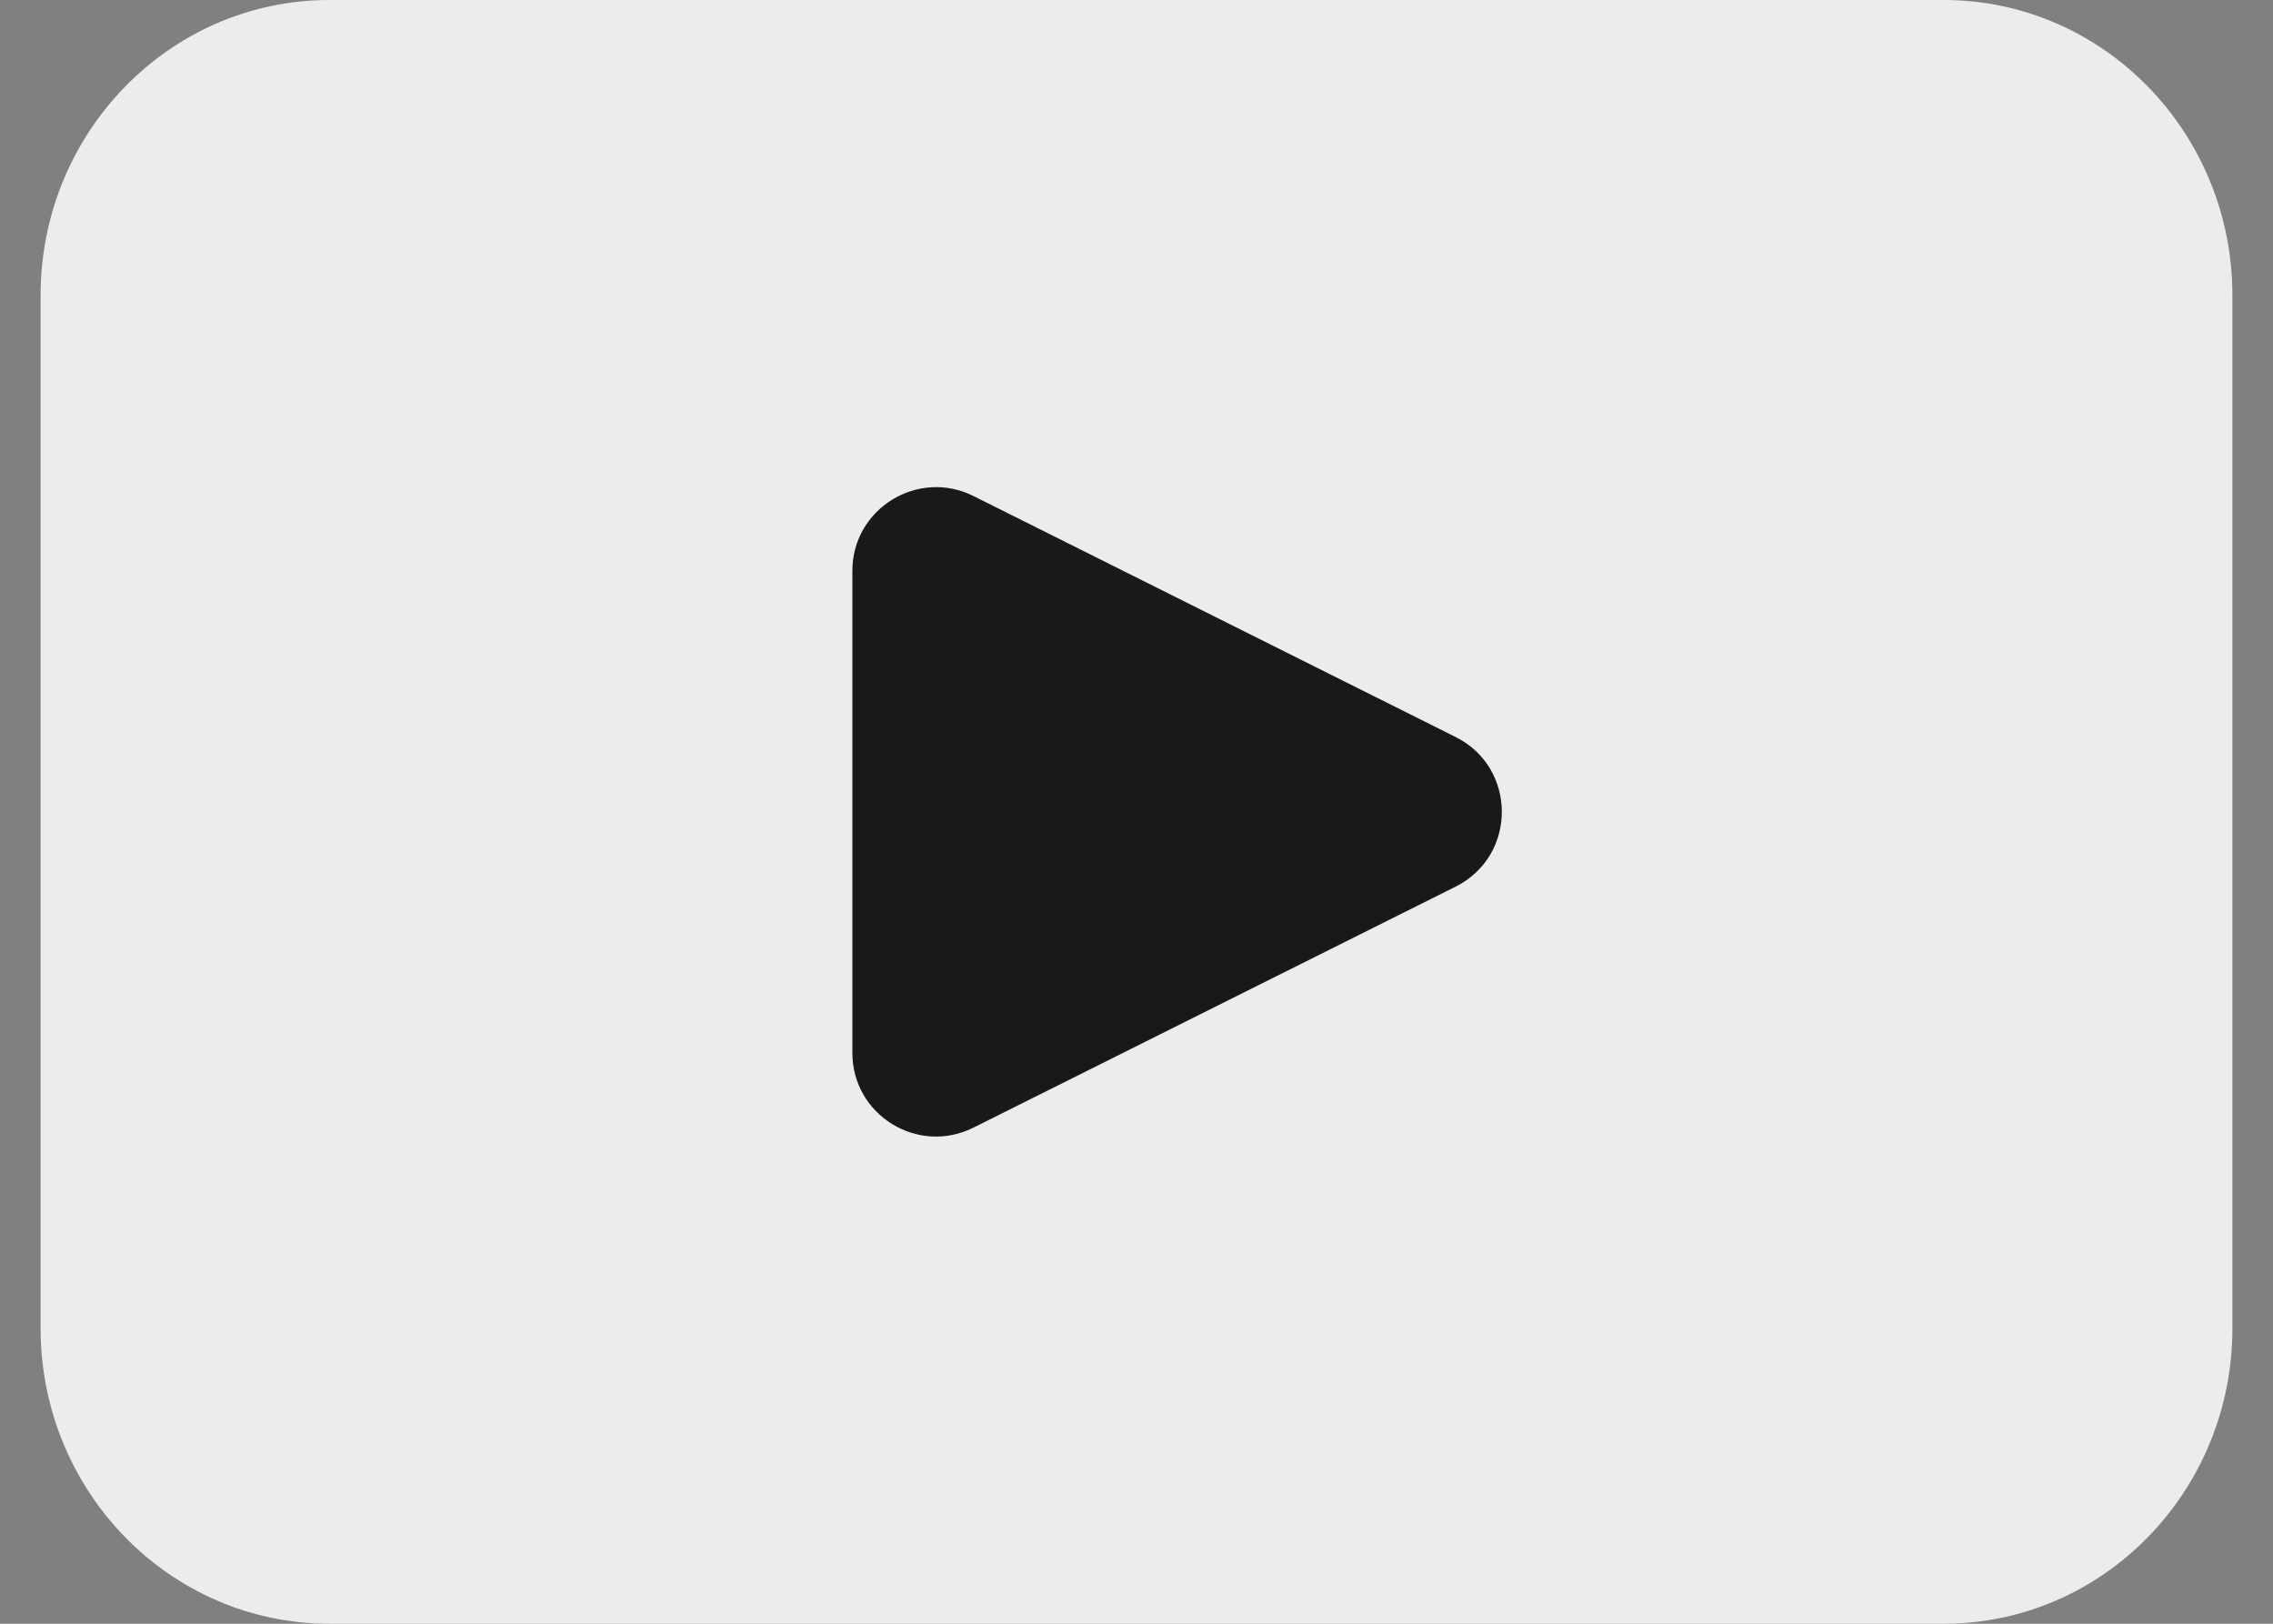
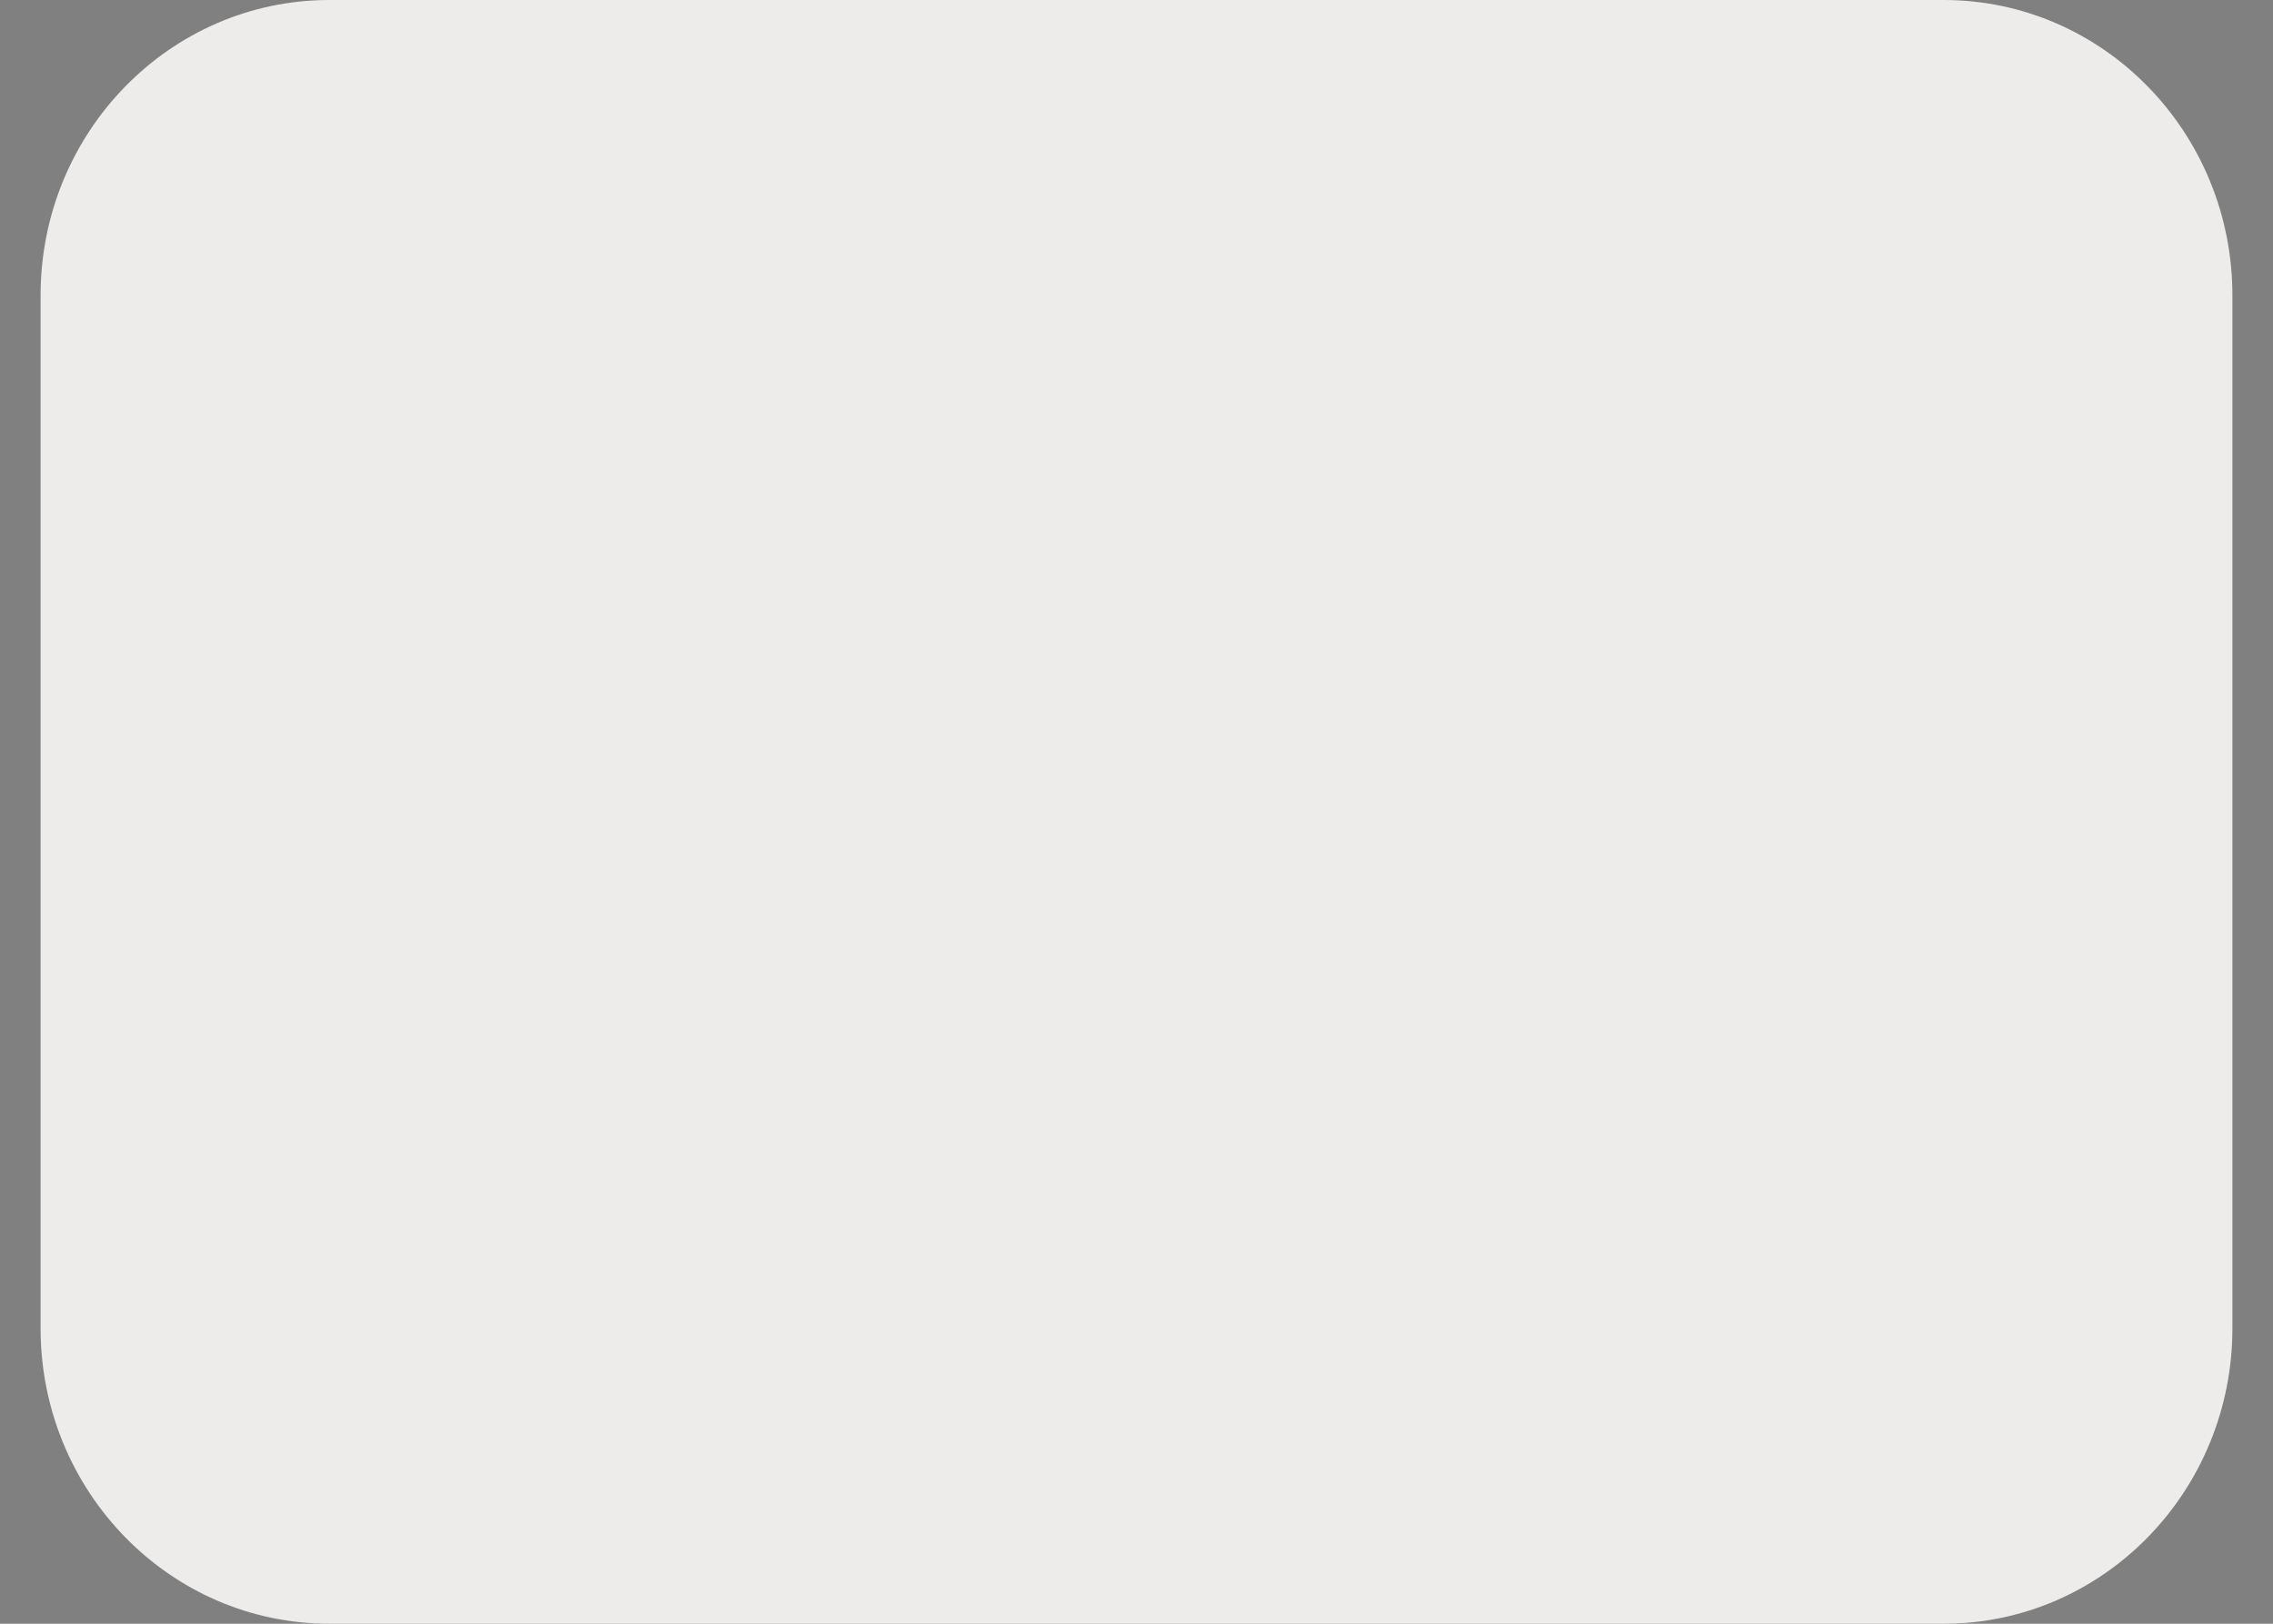
<svg xmlns="http://www.w3.org/2000/svg" width="28" height="20" viewBox="0 0 28 20" fill="none">
  <rect x="0" y="0" width="28" height="20" fill="#808080" stroke="none" />
  <path d="M23.943 0H4.058C2.093 0 0.5 1.63 0.5 3.639V16.361C0.5 18.371 2.093 20 4.058 20H23.943C25.907 20 27.5 18.371 27.5 16.361V3.639C27.5 1.63 25.907 0 23.943 0Z" fill="#EDECEB" />
-   <path d="M17.931 10.921L11.992 13.889C11.306 14.232 10.5 13.734 10.5 12.969V7.031C10.5 6.266 11.307 5.768 11.992 6.11L17.931 9.078C18.69 9.457 18.69 10.541 17.931 10.921Z" fill="#191919" />
</svg>